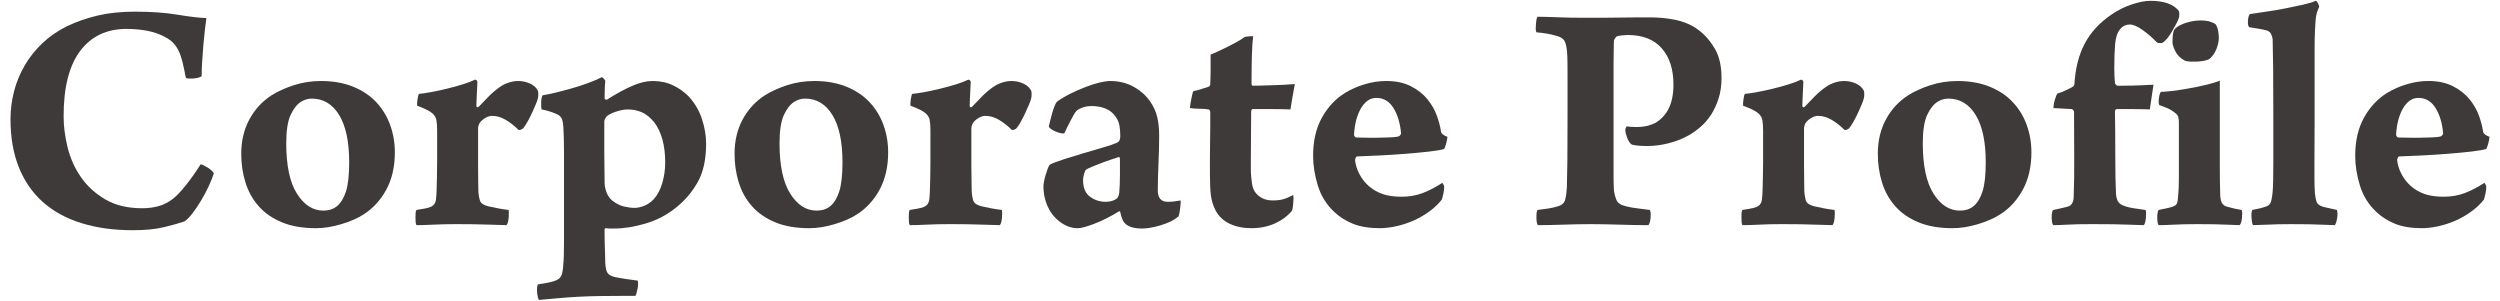
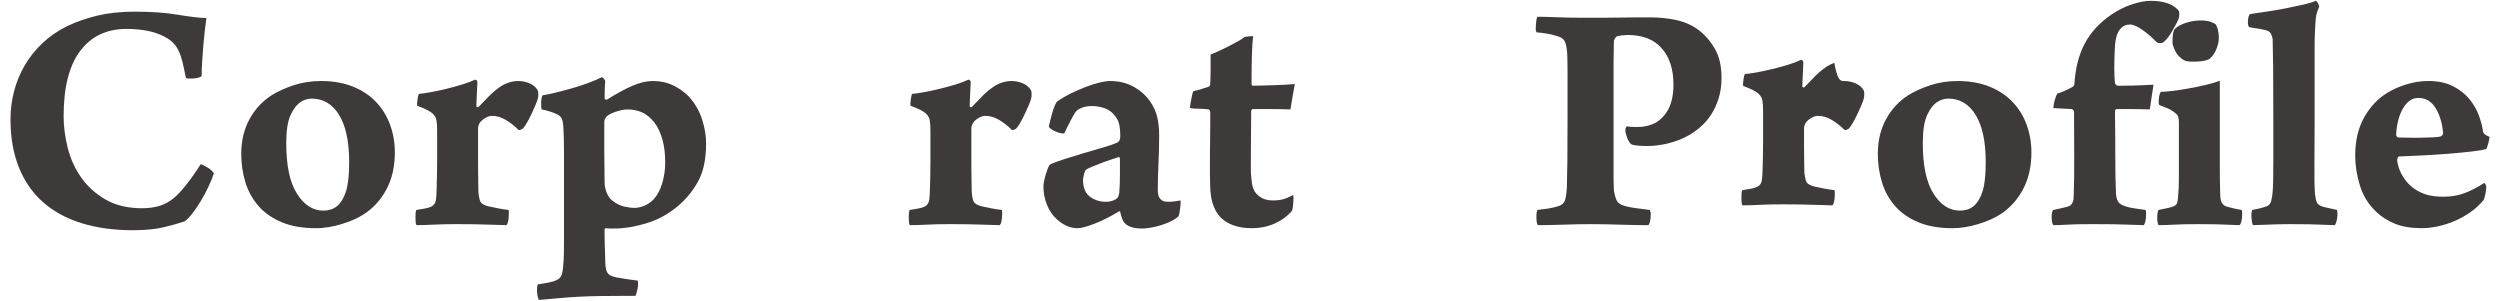
<svg xmlns="http://www.w3.org/2000/svg" version="1.1" id="圖層_1" x="0px" y="0px" width="266px" height="32px" viewBox="0 0 266 32" enable-background="new 0 0 266 32" xml:space="preserve">
  <g>
    <g>
      <path fill="#3E3A39" d="M19.765,8.224C19.644,7.6,19.53,7.066,19.423,6.622c-0.109-0.444-0.24-0.833-0.396-1.17    c-0.156-0.336-0.348-0.624-0.576-0.864s-0.521-0.456-0.883-0.648c-0.574-0.312-1.211-0.534-1.906-0.666    c-0.697-0.131-1.43-0.198-2.197-0.198c-2.111,0-3.756,0.78-4.932,2.34c-1.176,1.561-1.764,3.876-1.764,6.948    c0,1.08,0.145,2.196,0.432,3.348c0.287,1.152,0.762,2.203,1.422,3.15c0.66,0.949,1.523,1.734,2.592,2.358s2.371,0.937,3.906,0.937    c0.623,0,1.199-0.072,1.729-0.217c0.527-0.144,1.031-0.396,1.512-0.756c0.432-0.336,0.918-0.846,1.457-1.529    c0.541-0.685,1.051-1.41,1.531-2.179c0.191,0.048,0.443,0.169,0.756,0.36c0.311,0.191,0.527,0.396,0.648,0.611    c-0.121,0.385-0.301,0.834-0.541,1.351s-0.51,1.026-0.811,1.53c-0.299,0.504-0.611,0.966-0.936,1.386s-0.605,0.702-0.846,0.846    c-0.553,0.192-1.277,0.396-2.178,0.612c-0.9,0.216-1.998,0.324-3.295,0.324c-2.039,0-3.869-0.252-5.488-0.756    c-1.621-0.504-2.988-1.254-4.105-2.25c-1.115-0.996-1.967-2.232-2.555-3.709c-0.59-1.476-0.883-3.173-0.883-5.094    c0-1.008,0.127-1.998,0.379-2.97c0.252-0.972,0.629-1.89,1.133-2.754C3.132,6.1,3.757,5.314,4.501,4.605    C5.243,3.898,6.12,3.292,7.128,2.788c1.008-0.48,2.094-0.858,3.258-1.134s2.49-0.414,3.979-0.414c1.729,0,3.24,0.108,4.535,0.324    c1.297,0.216,2.316,0.336,3.061,0.36c-0.049,0.336-0.102,0.756-0.162,1.26s-0.113,1.044-0.162,1.62s-0.09,1.152-0.125,1.728    c-0.037,0.576-0.055,1.092-0.055,1.548c-0.049,0.072-0.162,0.132-0.342,0.18c-0.18,0.048-0.367,0.078-0.559,0.09    c-0.191,0.012-0.371,0.012-0.539,0C19.849,8.338,19.765,8.296,19.765,8.224z" />
      <path fill="#3E3A39" d="M34.163,8.62c1.273,0,2.4,0.198,3.385,0.594s1.805,0.942,2.467,1.638c0.658,0.696,1.156,1.506,1.492,2.43    c0.336,0.924,0.506,1.902,0.506,2.934c0,1.512-0.301,2.825-0.9,3.942c-0.602,1.115-1.404,1.998-2.412,2.646    c-0.625,0.408-1.416,0.756-2.377,1.044c-0.959,0.288-1.859,0.432-2.699,0.432c-1.416,0-2.629-0.21-3.637-0.63    c-1.008-0.419-1.83-0.989-2.465-1.71c-0.637-0.72-1.105-1.56-1.404-2.52c-0.301-0.96-0.451-1.98-0.451-3.06    c0-1.368,0.289-2.586,0.865-3.654c0.576-1.067,1.367-1.926,2.375-2.574c0.648-0.408,1.428-0.762,2.34-1.062    C32.159,8.77,33.132,8.62,34.163,8.62z M33.171,10.492c-0.387,0-0.762,0.108-1.123,0.324c-0.434,0.265-0.809,0.732-1.121,1.404    c-0.314,0.672-0.471,1.68-0.471,3.024c0,2.375,0.379,4.165,1.141,5.364c0.76,1.201,1.693,1.801,2.805,1.801    c0.578,0,1.061-0.156,1.447-0.469c0.41-0.336,0.729-0.857,0.959-1.566c0.229-0.707,0.344-1.746,0.344-3.113    c0-2.184-0.355-3.858-1.066-5.022C35.372,11.074,34.401,10.492,33.171,10.492z" />
      <path fill="#3E3A39" d="M55.151,8.62c0.432,0,0.846,0.09,1.242,0.27s0.678,0.438,0.846,0.774c0.023,0.096,0.037,0.222,0.037,0.378    c0,0.157-0.014,0.283-0.037,0.378c-0.023,0.144-0.096,0.36-0.215,0.648c-0.121,0.288-0.258,0.6-0.414,0.936    c-0.156,0.336-0.318,0.654-0.486,0.954c-0.168,0.3-0.324,0.535-0.469,0.702c-0.047,0.048-0.131,0.096-0.252,0.144    c-0.119,0.048-0.203,0.048-0.252,0c-0.408-0.408-0.852-0.756-1.332-1.044s-0.971-0.432-1.475-0.432    c-0.193,0-0.402,0.06-0.631,0.18s-0.426,0.276-0.594,0.468c-0.049,0.048-0.104,0.139-0.162,0.27    c-0.061,0.132-0.09,0.27-0.09,0.414c0,0.528,0,1.152,0,1.872c0,0.72,0,1.422,0,2.106c0,0.685,0.006,1.284,0.018,1.8    c0.012,0.517,0.018,0.846,0.018,0.99c0.049,0.528,0.127,0.882,0.234,1.063c0.107,0.18,0.365,0.33,0.773,0.449    c0.336,0.072,0.678,0.145,1.027,0.217c0.348,0.071,0.738,0.132,1.17,0.18c0.023,0.048,0.035,0.15,0.035,0.306    c0,0.156-0.006,0.318-0.018,0.485c-0.012,0.169-0.035,0.331-0.072,0.486c-0.035,0.156-0.09,0.271-0.162,0.342    c-0.264,0-0.877-0.018-1.836-0.053c-0.961-0.037-2.119-0.055-3.475-0.055c-0.943,0-1.758,0.018-2.443,0.055    c-0.688,0.035-1.295,0.053-1.822,0.053c-0.049-0.071-0.078-0.186-0.09-0.342c-0.012-0.155-0.018-0.324-0.018-0.504    s0.006-0.342,0.018-0.486c0.012-0.144,0.041-0.239,0.09-0.287c0.264-0.048,0.523-0.09,0.775-0.127    c0.252-0.035,0.496-0.102,0.736-0.197c0.361-0.145,0.553-0.455,0.576-0.936c0.023-0.168,0.043-0.456,0.055-0.865    c0.012-0.407,0.023-0.869,0.035-1.385s0.02-1.063,0.02-1.639c0-0.576,0-1.14,0-1.692c0-0.6,0-1.134,0-1.602    c0-0.468-0.025-0.822-0.072-1.062c-0.025-0.264-0.162-0.516-0.414-0.756c-0.252-0.24-0.799-0.516-1.639-0.828    c-0.023-0.12-0.012-0.342,0.037-0.666c0.047-0.324,0.096-0.522,0.143-0.594c0.313-0.024,0.732-0.084,1.262-0.18    c0.527-0.096,1.088-0.216,1.682-0.36c0.592-0.144,1.162-0.3,1.705-0.468c0.545-0.167,0.986-0.335,1.326-0.504    c0.121,0,0.205,0.072,0.254,0.216c0,0.096-0.006,0.258-0.018,0.486c-0.014,0.229-0.025,0.474-0.037,0.738    c-0.012,0.265-0.023,0.522-0.035,0.774c-0.012,0.252-0.018,0.45-0.018,0.594c0,0.072,0.029,0.114,0.09,0.126    c0.059,0.012,0.113-0.006,0.162-0.054c0.383-0.408,0.756-0.792,1.115-1.152s0.732-0.671,1.117-0.936    c0.264-0.192,0.568-0.348,0.918-0.468C54.438,8.68,54.792,8.62,55.151,8.62z" />
      <path fill="#3E3A39" d="M57.636,11.644c-0.049-0.144-0.066-0.401-0.055-0.774c0.012-0.372,0.066-0.618,0.162-0.738    c0.361-0.048,0.811-0.138,1.35-0.27c0.541-0.132,1.109-0.282,1.703-0.45c0.596-0.167,1.174-0.354,1.732-0.558    c0.561-0.204,1.055-0.414,1.482-0.63c0.047-0.023,0.125,0.024,0.232,0.144c0.107,0.12,0.16,0.204,0.16,0.252    c-0.023,0.192-0.041,0.468-0.053,0.828c-0.014,0.36-0.02,0.696-0.02,1.008c0,0.048,0.031,0.09,0.09,0.126    c0.061,0.036,0.115,0.042,0.164,0.018c0.986-0.624,1.877-1.11,2.672-1.458c0.795-0.348,1.529-0.522,2.203-0.522    c0.795,0,1.518,0.156,2.168,0.468s1.217,0.72,1.697,1.224c0.627,0.696,1.084,1.488,1.373,2.376    c0.289,0.888,0.434,1.752,0.434,2.592c0,1.656-0.289,3.005-0.867,4.05c-0.578,1.043-1.324,1.938-2.24,2.682    c-0.986,0.816-2.088,1.404-3.305,1.764c-1.217,0.36-2.33,0.54-3.342,0.54c-0.145,0-0.301,0-0.469,0    c-0.17,0-0.313-0.013-0.434-0.036c-0.096,0-0.145,0.049-0.145,0.145c0,0.119,0,0.336,0,0.648c0,0.311,0.006,0.647,0.02,1.008    c0.012,0.359,0.023,0.713,0.035,1.062c0.012,0.348,0.018,0.618,0.018,0.81c0.023,0.504,0.102,0.864,0.234,1.08    c0.131,0.217,0.426,0.372,0.883,0.469c0.238,0.047,0.588,0.107,1.043,0.18s0.889,0.132,1.297,0.18    c0.023,0.096,0.035,0.222,0.035,0.379c0,0.155-0.018,0.311-0.055,0.467c-0.035,0.156-0.07,0.307-0.107,0.451    c-0.035,0.144-0.078,0.252-0.125,0.323h-1.117c-1.008,0-1.9,0.006-2.676,0.019c-0.773,0.012-1.508,0.035-2.197,0.072    c-0.691,0.035-1.377,0.083-2.059,0.144c-0.684,0.06-1.42,0.126-2.213,0.198c-0.047-0.072-0.09-0.181-0.125-0.324    c-0.035-0.145-0.061-0.307-0.072-0.486s-0.012-0.348,0-0.504s0.043-0.27,0.09-0.342c0.336-0.049,0.689-0.108,1.063-0.18    c0.371-0.072,0.666-0.156,0.883-0.252c0.287-0.121,0.479-0.313,0.574-0.576c0.096-0.265,0.156-0.66,0.182-1.188    c0.047-0.408,0.07-1.177,0.07-2.304c0-1.129,0-2.784,0-4.969c0-1.031,0-1.92,0-2.664c0-0.743,0-1.391,0-1.943    c0-0.552-0.006-1.044-0.018-1.476s-0.029-0.852-0.053-1.26c-0.025-0.336-0.078-0.606-0.162-0.81    c-0.086-0.204-0.26-0.366-0.523-0.486c-0.264-0.12-0.533-0.221-0.809-0.306C58.169,11.758,57.899,11.692,57.636,11.644z     M66.771,11.644c-0.291,0-0.643,0.06-1.055,0.18c-0.414,0.12-0.766,0.276-1.057,0.468c-0.072,0.048-0.152,0.139-0.236,0.27    c-0.086,0.132-0.127,0.258-0.127,0.378c0,0.288,0,0.72,0,1.296c0,0.576,0,1.194,0,1.854s0.006,1.309,0.018,1.943    c0.012,0.637,0.018,1.146,0.018,1.53c0.025,0.337,0.104,0.666,0.238,0.99c0.133,0.323,0.332,0.594,0.6,0.81    c0.412,0.313,0.824,0.517,1.238,0.612c0.412,0.097,0.789,0.144,1.129,0.144c0.266,0,0.582-0.065,0.945-0.197    s0.717-0.365,1.057-0.702c0.412-0.456,0.723-1.038,0.928-1.746c0.207-0.708,0.311-1.434,0.311-2.178    c0-1.824-0.389-3.252-1.166-4.284c-0.412-0.504-0.85-0.858-1.311-1.062C67.839,11.746,67.329,11.644,66.771,11.644z" />
-       <path fill="#3E3A39" d="M86.651,8.62c1.271,0,2.398,0.198,3.383,0.594s1.807,0.942,2.467,1.638c0.66,0.696,1.158,1.506,1.494,2.43    c0.336,0.924,0.504,1.902,0.504,2.934c0,1.512-0.301,2.825-0.9,3.942c-0.6,1.115-1.404,1.998-2.412,2.646    c-0.623,0.408-1.416,0.756-2.375,1.044c-0.961,0.288-1.861,0.432-2.701,0.432c-1.416,0-2.627-0.21-3.635-0.63    c-1.008-0.419-1.83-0.989-2.467-1.71c-0.637-0.72-1.104-1.56-1.404-2.52c-0.299-0.96-0.449-1.98-0.449-3.06    c0-1.368,0.287-2.586,0.863-3.654c0.576-1.067,1.369-1.926,2.377-2.574c0.648-0.408,1.428-0.762,2.34-1.062    C84.647,8.77,85.618,8.62,86.651,8.62z M85.657,10.492c-0.387,0-0.76,0.108-1.121,0.324c-0.436,0.265-0.809,0.732-1.123,1.404    s-0.471,1.68-0.471,3.024c0,2.375,0.381,4.165,1.141,5.364c0.76,1.201,1.695,1.801,2.805,1.801c0.58,0,1.063-0.156,1.449-0.469    c0.408-0.336,0.729-0.857,0.957-1.566c0.23-0.707,0.346-1.746,0.346-3.113c0-2.184-0.357-3.858-1.068-5.022    C87.858,11.074,86.888,10.492,85.657,10.492z" />
      <path fill="#3E3A39" d="M107.64,8.62c0.432,0,0.846,0.09,1.242,0.27c0.395,0.18,0.678,0.438,0.846,0.774    c0.023,0.096,0.035,0.222,0.035,0.378c0,0.157-0.012,0.283-0.035,0.378c-0.025,0.144-0.096,0.36-0.217,0.648    c-0.119,0.288-0.258,0.6-0.414,0.936c-0.156,0.336-0.318,0.654-0.486,0.954c-0.168,0.3-0.322,0.535-0.467,0.702    c-0.049,0.048-0.133,0.096-0.252,0.144c-0.121,0.048-0.205,0.048-0.252,0c-0.408-0.408-0.854-0.756-1.332-1.044    c-0.48-0.288-0.973-0.432-1.477-0.432c-0.191,0-0.402,0.06-0.629,0.18c-0.229,0.12-0.428,0.276-0.596,0.468    c-0.047,0.048-0.102,0.139-0.162,0.27c-0.059,0.132-0.09,0.27-0.09,0.414c0,0.528,0,1.152,0,1.872c0,0.72,0,1.422,0,2.106    c0,0.685,0.006,1.284,0.02,1.8c0.012,0.517,0.018,0.846,0.018,0.99c0.047,0.528,0.125,0.882,0.234,1.063    c0.107,0.18,0.365,0.33,0.773,0.449c0.336,0.072,0.678,0.145,1.025,0.217c0.348,0.071,0.738,0.132,1.17,0.18    c0.023,0.048,0.037,0.15,0.037,0.306c0,0.156-0.006,0.318-0.02,0.485c-0.012,0.169-0.035,0.331-0.07,0.486    c-0.037,0.156-0.09,0.271-0.162,0.342c-0.266,0-0.877-0.018-1.838-0.053c-0.961-0.037-2.119-0.055-3.473-0.055    c-0.945,0-1.76,0.018-2.445,0.055c-0.686,0.035-1.293,0.053-1.82,0.053c-0.049-0.071-0.078-0.186-0.09-0.342    c-0.014-0.155-0.02-0.324-0.02-0.504s0.006-0.342,0.02-0.486c0.012-0.144,0.041-0.239,0.09-0.287    c0.264-0.048,0.521-0.09,0.773-0.127c0.252-0.035,0.498-0.102,0.738-0.197c0.359-0.145,0.551-0.455,0.576-0.936    c0.023-0.168,0.041-0.456,0.053-0.865c0.014-0.407,0.025-0.869,0.037-1.385s0.018-1.063,0.018-1.639c0-0.576,0-1.14,0-1.692    c0-0.6,0-1.134,0-1.602c0-0.468-0.023-0.822-0.072-1.062c-0.023-0.264-0.162-0.516-0.414-0.756    c-0.252-0.24-0.797-0.516-1.637-0.828c-0.025-0.12-0.014-0.342,0.035-0.666c0.049-0.324,0.096-0.522,0.145-0.594    c0.311-0.024,0.73-0.084,1.26-0.18c0.529-0.096,1.09-0.216,1.682-0.36c0.594-0.144,1.162-0.3,1.707-0.468    c0.545-0.167,0.986-0.335,1.324-0.504c0.121,0,0.207,0.072,0.256,0.216c0,0.096-0.008,0.258-0.02,0.486    c-0.012,0.229-0.023,0.474-0.035,0.738c-0.012,0.265-0.025,0.522-0.037,0.774c-0.012,0.252-0.018,0.45-0.018,0.594    c0,0.072,0.029,0.114,0.09,0.126c0.061,0.012,0.113-0.006,0.162-0.054c0.385-0.408,0.756-0.792,1.117-1.152    c0.359-0.36,0.73-0.671,1.115-0.936c0.264-0.192,0.57-0.348,0.918-0.468S107.278,8.62,107.64,8.62z" />
      <path fill="#3E3A39" d="M119.194,14.344c0-0.336-0.029-0.672-0.09-1.008c-0.061-0.335-0.197-0.648-0.414-0.936    c-0.287-0.408-0.654-0.696-1.098-0.864c-0.443-0.167-0.918-0.252-1.422-0.252c-0.385,0-0.721,0.054-1.008,0.162    c-0.289,0.108-0.492,0.222-0.611,0.342c-0.098,0.096-0.199,0.24-0.307,0.432c-0.107,0.192-0.223,0.402-0.342,0.63    c-0.121,0.229-0.24,0.462-0.361,0.702c-0.119,0.24-0.215,0.444-0.287,0.612c-0.049,0.048-0.162,0.054-0.342,0.018    s-0.373-0.096-0.576-0.18c-0.205-0.083-0.379-0.18-0.521-0.288c-0.145-0.108-0.217-0.198-0.217-0.27    c0.023-0.096,0.066-0.276,0.127-0.54c0.059-0.264,0.131-0.54,0.215-0.828s0.174-0.552,0.27-0.792    c0.096-0.24,0.182-0.396,0.254-0.468c0.432-0.312,0.918-0.6,1.457-0.864c0.539-0.264,1.074-0.498,1.602-0.702    c0.527-0.204,1.02-0.36,1.477-0.468c0.455-0.108,0.828-0.162,1.115-0.162c0.938,0,1.77,0.204,2.502,0.612    c0.732,0.409,1.314,0.924,1.746,1.548c0.385,0.552,0.643,1.122,0.775,1.71c0.131,0.588,0.197,1.23,0.197,1.926    c0,0.432-0.006,0.906-0.018,1.422c-0.014,0.516-0.031,1.038-0.055,1.566c-0.023,0.527-0.041,1.037-0.055,1.529    c-0.012,0.492-0.018,0.931-0.018,1.314c0,0.816,0.348,1.224,1.045,1.224c0.264,0,0.49-0.012,0.684-0.036    c0.191-0.023,0.42-0.06,0.684-0.107c0.023,0.048,0.029,0.15,0.018,0.306c-0.012,0.156-0.029,0.337-0.053,0.54    c-0.025,0.204-0.055,0.391-0.09,0.558c-0.037,0.169-0.066,0.265-0.09,0.288c-0.24,0.217-0.529,0.402-0.865,0.559    s-0.684,0.287-1.043,0.396c-0.361,0.108-0.715,0.192-1.063,0.252s-0.643,0.09-0.883,0.09c-1.176,0-1.883-0.336-2.123-1.008    c-0.049-0.12-0.09-0.245-0.127-0.378c-0.035-0.132-0.066-0.258-0.09-0.378c0-0.048-0.023-0.072-0.072-0.072    c-0.047,0-0.084,0.013-0.107,0.036c-0.912,0.553-1.775,0.984-2.592,1.296s-1.404,0.468-1.764,0.468c-0.77,0-1.5-0.313-2.195-0.936    c-0.457-0.408-0.811-0.924-1.063-1.548s-0.379-1.272-0.379-1.944c0-0.168,0.023-0.365,0.072-0.594s0.107-0.462,0.18-0.702    c0.072-0.239,0.145-0.456,0.217-0.647c0.072-0.192,0.145-0.324,0.215-0.396c0.336-0.168,0.84-0.359,1.514-0.576    c0.67-0.216,1.373-0.432,2.105-0.648s1.428-0.419,2.088-0.612c0.66-0.192,1.146-0.36,1.457-0.504    c0.145-0.072,0.24-0.192,0.289-0.36c0.023-0.072,0.035-0.156,0.035-0.252C119.194,14.464,119.194,14.392,119.194,14.344z     M119.159,16.899c0-0.047-0.012-0.095-0.037-0.144c-0.023-0.048-0.059-0.06-0.107-0.036c-0.215,0.072-0.492,0.162-0.828,0.27    s-0.672,0.229-1.008,0.36c-0.336,0.133-0.654,0.258-0.953,0.378c-0.301,0.12-0.523,0.229-0.666,0.324    c-0.072,0.048-0.145,0.204-0.217,0.468c-0.072,0.265-0.107,0.469-0.107,0.612c0,0.841,0.246,1.44,0.738,1.8    c0.49,0.359,1.049,0.54,1.674,0.54c0.191,0,0.389-0.023,0.594-0.072c0.203-0.048,0.389-0.132,0.559-0.252    c0.143-0.095,0.238-0.312,0.287-0.647c0.023-0.24,0.041-0.541,0.055-0.9c0.012-0.359,0.018-0.714,0.018-1.063    c0-0.348,0-0.671,0-0.972C119.159,17.266,119.159,17.043,119.159,16.899z" />
      <path fill="#3E3A39" d="M137.304,11.644c-0.457-0.023-1.068-0.036-1.836-0.036c-0.77,0-1.502,0-2.197,0    c-0.023,0-0.053,0.024-0.09,0.072c-0.035,0.048-0.055,0.096-0.055,0.144c0,0.672-0.006,1.476-0.018,2.412s-0.018,1.86-0.018,2.772    c0,0.408,0,0.75,0,1.025c0,0.277,0.012,0.511,0.035,0.703c0.025,0.191,0.043,0.371,0.055,0.539s0.041,0.349,0.09,0.54    c0.096,0.433,0.336,0.792,0.721,1.08c0.383,0.288,0.852,0.433,1.404,0.433c0.455,0,0.834-0.042,1.133-0.127    c0.301-0.084,0.654-0.233,1.063-0.449c0.023,0.048,0.035,0.15,0.035,0.306c0,0.156-0.006,0.318-0.018,0.485    c-0.012,0.169-0.029,0.337-0.053,0.505c-0.025,0.168-0.049,0.288-0.072,0.36c-0.48,0.576-1.094,1.031-1.836,1.367    c-0.744,0.336-1.572,0.504-2.484,0.504c-0.889,0-1.662-0.156-2.322-0.468s-1.158-0.779-1.494-1.403    c-0.264-0.504-0.432-1.032-0.504-1.584c-0.072-0.553-0.107-1.332-0.107-2.34c0-0.48,0-1.021,0-1.621c0-0.6,0.006-1.2,0.018-1.8    c0.012-0.6,0.018-1.175,0.018-1.728c0-0.552,0-1.02,0-1.404c0-0.144-0.061-0.24-0.18-0.288c-0.313-0.048-0.643-0.072-0.99-0.072    s-0.678-0.024-0.99-0.072c0-0.096,0.012-0.222,0.037-0.378c0.023-0.156,0.053-0.324,0.09-0.504    c0.035-0.18,0.072-0.354,0.107-0.522c0.037-0.167,0.078-0.3,0.127-0.396c0.264-0.048,0.557-0.126,0.881-0.234    c0.324-0.108,0.57-0.186,0.738-0.234c0.023,0,0.061-0.023,0.107-0.072c0.049-0.048,0.072-0.132,0.072-0.252    c0-0.072,0.006-0.228,0.018-0.468c0.012-0.239,0.02-0.509,0.02-0.81c0-0.3,0-0.612,0-0.936c0-0.324,0-0.618,0-0.882    c0.191-0.072,0.455-0.186,0.791-0.342c0.336-0.156,0.684-0.324,1.045-0.504c0.359-0.18,0.701-0.36,1.025-0.54    c0.324-0.18,0.559-0.33,0.701-0.45c0.072-0.048,0.24-0.084,0.504-0.108c0.266-0.023,0.42-0.023,0.469,0    c-0.072,0.48-0.121,1.176-0.145,2.088c-0.023,0.913-0.035,1.884-0.035,2.916c0,0.168,0.047,0.252,0.145,0.252    c0.191,0,0.484-0.005,0.881-0.018c0.396-0.012,0.816-0.023,1.26-0.036c0.445-0.012,0.877-0.03,1.297-0.054    c0.42-0.023,0.762-0.048,1.025-0.072c-0.072,0.336-0.156,0.792-0.252,1.368C137.423,10.888,137.351,11.332,137.304,11.644z" />
-       <path fill="#3E3A39" d="M153.466,19.455c0.025,0.025,0.055,0.066,0.09,0.127c0.037,0.06,0.066,0.125,0.092,0.197    c0.023,0.217,0,0.492-0.072,0.828s-0.133,0.553-0.18,0.648c-0.385,0.48-0.848,0.912-1.387,1.296    c-0.541,0.384-1.104,0.702-1.691,0.954c-0.59,0.252-1.189,0.443-1.801,0.576c-0.611,0.131-1.182,0.197-1.711,0.197    c-1.127,0-2.076-0.156-2.85-0.468c-0.771-0.312-1.436-0.731-1.992-1.26c-0.822-0.769-1.402-1.698-1.742-2.79    c-0.338-1.092-0.508-2.154-0.508-3.186c0-1.584,0.314-2.939,0.943-4.068c0.629-1.128,1.453-2.004,2.469-2.628    c0.629-0.384,1.328-0.69,2.096-0.918c0.77-0.228,1.525-0.342,2.27-0.342c1.031,0,1.908,0.186,2.627,0.558    c0.721,0.372,1.303,0.828,1.746,1.368c0.443,0.54,0.779,1.122,1.008,1.746c0.229,0.625,0.379,1.201,0.451,1.728    c0.023,0.121,0.107,0.229,0.252,0.324c0.143,0.096,0.287,0.168,0.432,0.216c0,0.048-0.012,0.139-0.037,0.27    c-0.023,0.132-0.053,0.27-0.09,0.414c-0.035,0.144-0.078,0.276-0.125,0.396c-0.049,0.121-0.084,0.192-0.107,0.216    c-0.313,0.096-0.836,0.187-1.566,0.27c-0.732,0.084-1.549,0.162-2.449,0.234c-0.898,0.072-1.824,0.132-2.771,0.18    c-0.947,0.048-1.781,0.084-2.502,0.108c-0.049,0.024-0.09,0.079-0.125,0.162c-0.037,0.084-0.055,0.162-0.055,0.233    c0.047,0.48,0.197,0.967,0.449,1.459s0.594,0.93,1.027,1.313c0.455,0.384,0.953,0.666,1.494,0.847    c0.539,0.18,1.193,0.27,1.961,0.27c0.816,0,1.561-0.126,2.232-0.378S152.722,19.936,153.466,19.455z M146.446,10.419    c-0.359,0-0.678,0.103-0.953,0.309c-0.277,0.206-0.518,0.49-0.721,0.853c-0.203,0.364-0.365,0.781-0.486,1.253    c-0.119,0.472-0.191,0.974-0.215,1.507c0,0.048,0.023,0.109,0.072,0.182c0.047,0.073,0.119,0.109,0.215,0.109    c0.264,0,0.611,0.006,1.045,0.018c0.432,0.013,0.875,0.013,1.332,0c0.455-0.012,0.869-0.023,1.242-0.036    c0.371-0.013,0.641-0.043,0.809-0.091c0.145-0.048,0.24-0.157,0.289-0.327c-0.098-1.089-0.367-1.99-0.811-2.705    C147.819,10.777,147.214,10.419,146.446,10.419z" />
      <path fill="#3E3A39" d="M173.626,15.385c-0.191-0.122-0.354-0.354-0.486-0.696c-0.131-0.342-0.197-0.599-0.197-0.77    c-0.025-0.073-0.018-0.159,0.018-0.256c0.035-0.098,0.078-0.17,0.127-0.219c0.238,0.048,0.611,0.072,1.115,0.072    c0.695,0,1.332-0.144,1.908-0.43c0.623-0.359,1.104-0.873,1.439-1.542s0.504-1.518,0.504-2.546c0-1.626-0.414-2.912-1.242-3.856    s-2.033-1.417-3.617-1.417c-0.121,0-0.318,0.012-0.594,0.036c-0.277,0.024-0.486,0.072-0.631,0.144    c-0.023,0.048-0.072,0.114-0.145,0.198c-0.07,0.084-0.107,0.187-0.107,0.306c0,0.288-0.006,0.606-0.018,0.954    c-0.012,0.348-0.018,0.81-0.018,1.386c0,0.576,0,1.302,0,2.178c0,0.876,0,1.986,0,3.33c0,0.768,0,1.53,0,2.286    c0,0.756,0,1.489,0,2.196s0,1.356,0,1.944s0.012,1.098,0.035,1.529c0.049,0.385,0.139,0.738,0.27,1.063    c0.133,0.324,0.463,0.547,0.99,0.666c0.361,0.096,0.744,0.168,1.152,0.217c0.408,0.048,0.875,0.107,1.404,0.18    c0.096,0.144,0.125,0.414,0.09,0.81s-0.113,0.666-0.234,0.81c-0.912,0-1.926-0.018-3.041-0.053    c-1.117-0.037-2.143-0.055-3.078-0.055s-1.92,0.018-2.953,0.055c-1.031,0.035-1.932,0.053-2.699,0.053    c-0.096-0.167-0.145-0.449-0.145-0.846c0-0.396,0.037-0.653,0.109-0.773c0.406-0.048,0.773-0.096,1.098-0.145    c0.324-0.047,0.652-0.119,0.99-0.216c0.479-0.12,0.768-0.366,0.863-0.737c0.096-0.373,0.156-0.799,0.18-1.279    c0.023-0.695,0.041-1.637,0.055-2.825c0.012-1.188,0.018-2.754,0.018-4.698c0-1.967,0-3.468,0-4.5    c0-1.032-0.012-1.776-0.035-2.232c-0.049-0.671-0.15-1.134-0.307-1.386c-0.156-0.252-0.498-0.438-1.025-0.558    c-0.48-0.144-1.129-0.252-1.945-0.324c-0.049-0.096-0.072-0.222-0.072-0.378c0-0.156,0.006-0.318,0.02-0.486    c0.012-0.168,0.029-0.324,0.053-0.468s0.061-0.252,0.109-0.324c0.479,0,1.174,0.018,2.088,0.054    c0.91,0.036,1.859,0.054,2.844,0.054c0.695,0,1.326,0,1.889,0c0.564,0,1.123-0.006,1.674-0.018    c0.553-0.012,1.129-0.018,1.729-0.018s1.271,0,2.016,0c0.289,0,0.637,0.018,1.045,0.054s0.834,0.096,1.277,0.18    c0.443,0.084,0.889,0.216,1.332,0.396c0.443,0.18,0.857,0.414,1.242,0.702c0.672,0.504,1.248,1.165,1.729,1.98    c0.48,0.816,0.721,1.86,0.721,3.132c0,0.792-0.104,1.512-0.307,2.16c-0.205,0.648-0.469,1.224-0.793,1.728    s-0.701,0.942-1.133,1.314c-0.432,0.373-0.865,0.679-1.297,0.918c-0.648,0.36-1.355,0.636-2.123,0.828    c-0.77,0.192-1.512,0.288-2.232,0.288c-0.385,0-0.709-0.012-0.973-0.037C174.046,15.471,173.817,15.435,173.626,15.385z" />
-       <path fill="#3E3A39" d="M196.233,8.62c0.432,0,0.846,0.09,1.242,0.27s0.678,0.438,0.846,0.774    c0.023,0.096,0.037,0.222,0.037,0.378c0,0.157-0.014,0.283-0.037,0.378c-0.023,0.144-0.096,0.36-0.215,0.648    c-0.121,0.288-0.258,0.6-0.414,0.936c-0.156,0.336-0.318,0.654-0.486,0.954c-0.168,0.3-0.324,0.535-0.469,0.702    c-0.047,0.048-0.131,0.096-0.252,0.144c-0.119,0.048-0.203,0.048-0.252,0c-0.408-0.408-0.852-0.756-1.332-1.044    s-0.971-0.432-1.475-0.432c-0.193,0-0.402,0.06-0.631,0.18s-0.426,0.276-0.594,0.468c-0.049,0.048-0.104,0.139-0.162,0.27    c-0.061,0.132-0.09,0.27-0.09,0.414c0,0.528,0,1.152,0,1.872c0,0.72,0,1.422,0,2.106c0,0.685,0.006,1.284,0.018,1.8    c0.012,0.517,0.018,0.846,0.018,0.99c0.049,0.528,0.127,0.882,0.234,1.063c0.107,0.18,0.365,0.33,0.773,0.449    c0.336,0.072,0.678,0.145,1.027,0.217c0.348,0.071,0.738,0.132,1.17,0.18c0.023,0.048,0.035,0.15,0.035,0.306    c0,0.156-0.006,0.318-0.018,0.485c-0.012,0.169-0.035,0.331-0.072,0.486c-0.035,0.156-0.09,0.271-0.162,0.342    c-0.264,0-0.877-0.018-1.836-0.053c-0.961-0.037-2.119-0.055-3.475-0.055c-0.943,0-1.758,0.018-2.443,0.055    c-0.688,0.035-1.295,0.053-1.822,0.053c-0.049-0.071-0.078-0.186-0.09-0.342c-0.012-0.155-0.018-0.324-0.018-0.504    s0.006-0.342,0.018-0.486c0.012-0.144,0.041-0.239,0.09-0.287c0.264-0.048,0.523-0.09,0.775-0.127    c0.252-0.035,0.496-0.102,0.736-0.197c0.361-0.145,0.553-0.455,0.576-0.936c0.023-0.168,0.043-0.456,0.055-0.865    c0.012-0.407,0.023-0.869,0.035-1.385s0.02-1.063,0.02-1.639c0-0.576,0-1.14,0-1.692c0-0.6,0-1.134,0-1.602    c0-0.468-0.025-0.822-0.072-1.062c-0.025-0.264-0.162-0.516-0.414-0.756c-0.252-0.24-0.799-0.516-1.639-0.828    c-0.023-0.12-0.012-0.342,0.037-0.666c0.047-0.324,0.096-0.522,0.143-0.594c0.313-0.024,0.732-0.084,1.262-0.18    c0.527-0.096,1.088-0.216,1.682-0.36c0.592-0.144,1.162-0.3,1.705-0.468c0.545-0.167,0.986-0.335,1.326-0.504    c0.121,0,0.205,0.072,0.254,0.216c0,0.096-0.006,0.258-0.018,0.486c-0.014,0.229-0.025,0.474-0.037,0.738    c-0.012,0.265-0.023,0.522-0.035,0.774c-0.012,0.252-0.018,0.45-0.018,0.594c0,0.072,0.029,0.114,0.09,0.126    c0.059,0.012,0.113-0.006,0.162-0.054c0.383-0.408,0.756-0.792,1.115-1.152s0.732-0.671,1.117-0.936    c0.264-0.192,0.568-0.348,0.918-0.468C195.521,8.68,195.874,8.62,196.233,8.62z" />
+       <path fill="#3E3A39" d="M196.233,8.62c0.432,0,0.846,0.09,1.242,0.27s0.678,0.438,0.846,0.774    c0.023,0.096,0.037,0.222,0.037,0.378c0,0.157-0.014,0.283-0.037,0.378c-0.023,0.144-0.096,0.36-0.215,0.648    c-0.121,0.288-0.258,0.6-0.414,0.936c-0.156,0.336-0.318,0.654-0.486,0.954c-0.168,0.3-0.324,0.535-0.469,0.702    c-0.047,0.048-0.131,0.096-0.252,0.144c-0.119,0.048-0.203,0.048-0.252,0c-0.408-0.408-0.852-0.756-1.332-1.044    s-0.971-0.432-1.475-0.432c-0.193,0-0.402,0.06-0.631,0.18s-0.426,0.276-0.594,0.468c-0.049,0.048-0.104,0.139-0.162,0.27    c-0.061,0.132-0.09,0.27-0.09,0.414c0,0.528,0,1.152,0,1.872c0,0.685,0.006,1.284,0.018,1.8    c0.012,0.517,0.018,0.846,0.018,0.99c0.049,0.528,0.127,0.882,0.234,1.063c0.107,0.18,0.365,0.33,0.773,0.449    c0.336,0.072,0.678,0.145,1.027,0.217c0.348,0.071,0.738,0.132,1.17,0.18c0.023,0.048,0.035,0.15,0.035,0.306    c0,0.156-0.006,0.318-0.018,0.485c-0.012,0.169-0.035,0.331-0.072,0.486c-0.035,0.156-0.09,0.271-0.162,0.342    c-0.264,0-0.877-0.018-1.836-0.053c-0.961-0.037-2.119-0.055-3.475-0.055c-0.943,0-1.758,0.018-2.443,0.055    c-0.688,0.035-1.295,0.053-1.822,0.053c-0.049-0.071-0.078-0.186-0.09-0.342c-0.012-0.155-0.018-0.324-0.018-0.504    s0.006-0.342,0.018-0.486c0.012-0.144,0.041-0.239,0.09-0.287c0.264-0.048,0.523-0.09,0.775-0.127    c0.252-0.035,0.496-0.102,0.736-0.197c0.361-0.145,0.553-0.455,0.576-0.936c0.023-0.168,0.043-0.456,0.055-0.865    c0.012-0.407,0.023-0.869,0.035-1.385s0.02-1.063,0.02-1.639c0-0.576,0-1.14,0-1.692c0-0.6,0-1.134,0-1.602    c0-0.468-0.025-0.822-0.072-1.062c-0.025-0.264-0.162-0.516-0.414-0.756c-0.252-0.24-0.799-0.516-1.639-0.828    c-0.023-0.12-0.012-0.342,0.037-0.666c0.047-0.324,0.096-0.522,0.143-0.594c0.313-0.024,0.732-0.084,1.262-0.18    c0.527-0.096,1.088-0.216,1.682-0.36c0.592-0.144,1.162-0.3,1.705-0.468c0.545-0.167,0.986-0.335,1.326-0.504    c0.121,0,0.205,0.072,0.254,0.216c0,0.096-0.006,0.258-0.018,0.486c-0.014,0.229-0.025,0.474-0.037,0.738    c-0.012,0.265-0.023,0.522-0.035,0.774c-0.012,0.252-0.018,0.45-0.018,0.594c0,0.072,0.029,0.114,0.09,0.126    c0.059,0.012,0.113-0.006,0.162-0.054c0.383-0.408,0.756-0.792,1.115-1.152s0.732-0.671,1.117-0.936    c0.264-0.192,0.568-0.348,0.918-0.468C195.521,8.68,195.874,8.62,196.233,8.62z" />
      <path fill="#3E3A39" d="M208.294,8.62c1.271,0,2.398,0.198,3.383,0.594s1.807,0.942,2.467,1.638    c0.66,0.696,1.158,1.506,1.494,2.43c0.336,0.924,0.504,1.902,0.504,2.934c0,1.512-0.301,2.825-0.9,3.942    c-0.6,1.115-1.404,1.998-2.412,2.646c-0.623,0.408-1.416,0.756-2.375,1.044c-0.961,0.288-1.861,0.432-2.701,0.432    c-1.416,0-2.627-0.21-3.635-0.63c-1.008-0.419-1.83-0.989-2.467-1.71c-0.637-0.72-1.104-1.56-1.404-2.52    c-0.299-0.96-0.449-1.98-0.449-3.06c0-1.368,0.287-2.586,0.863-3.654c0.576-1.067,1.369-1.926,2.377-2.574    c0.648-0.408,1.428-0.762,2.34-1.062C206.29,8.77,207.261,8.62,208.294,8.62z M207.3,10.492c-0.387,0-0.76,0.108-1.121,0.324    c-0.436,0.265-0.809,0.732-1.123,1.404s-0.471,1.68-0.471,3.024c0,2.375,0.381,4.165,1.141,5.364    c0.76,1.201,1.695,1.801,2.805,1.801c0.58,0,1.063-0.156,1.449-0.469c0.408-0.336,0.729-0.857,0.957-1.566    c0.23-0.707,0.346-1.746,0.346-3.113c0-2.184-0.357-3.858-1.068-5.022C209.501,11.074,208.53,10.492,207.3,10.492z" />
      <path fill="#3E3A39" d="M218.481,22.336c0.336-0.072,0.613-0.132,0.828-0.18c0.217-0.049,0.42-0.096,0.611-0.145    c0.289-0.072,0.48-0.21,0.576-0.414c0.096-0.203,0.145-0.438,0.145-0.702c0.049-1.296,0.066-2.741,0.055-4.338    c-0.014-1.596-0.018-3.15-0.018-4.662c0-0.048-0.025-0.102-0.072-0.162c-0.049-0.06-0.098-0.102-0.145-0.126l-1.98-0.108    c0-0.096,0.012-0.222,0.037-0.378c0.023-0.156,0.059-0.312,0.107-0.468c0.047-0.156,0.096-0.3,0.145-0.432    c0.047-0.132,0.096-0.222,0.143-0.27c0.193-0.048,0.463-0.149,0.811-0.306c0.348-0.156,0.617-0.293,0.811-0.414    c0.047-0.023,0.09-0.065,0.125-0.126c0.037-0.06,0.055-0.102,0.055-0.126c0.098-1.68,0.459-3.12,1.09-4.32    c0.629-1.2,1.572-2.232,2.832-3.096c0.697-0.479,1.43-0.846,2.197-1.098c0.77-0.252,1.428-0.378,1.98-0.378    c1.439,0,2.449,0.36,3.023,1.08c0.025,0.048,0.037,0.168,0.037,0.36c0,0.192-0.012,0.312-0.037,0.36    c-0.047,0.168-0.143,0.384-0.287,0.648c-0.145,0.264-0.295,0.534-0.449,0.81c-0.156,0.276-0.324,0.522-0.504,0.738    c-0.182,0.216-0.332,0.36-0.451,0.432c-0.049,0.048-0.15,0.072-0.307,0.072s-0.27-0.024-0.342-0.072    c-0.455-0.48-0.959-0.918-1.512-1.314s-1.008-0.594-1.367-0.594c-0.193,0-0.373,0.036-0.541,0.108    c-0.168,0.072-0.336,0.204-0.504,0.396c-0.287,0.36-0.461,0.882-0.521,1.566s-0.09,1.53-0.09,2.538    c0,0.36,0.006,0.672,0.018,0.936s0.029,0.492,0.055,0.684c0,0.048,0.035,0.108,0.107,0.18c0.072,0.072,0.131,0.108,0.18,0.108    c0.625,0,1.146-0.005,1.566-0.018c0.42-0.012,0.768-0.023,1.045-0.036c0.275-0.012,0.504-0.024,0.684-0.036    c0.18-0.012,0.354-0.018,0.521-0.018c-0.023,0.144-0.055,0.33-0.09,0.558c-0.035,0.229-0.072,0.468-0.107,0.72    c-0.037,0.252-0.072,0.499-0.109,0.738c-0.035,0.24-0.066,0.444-0.09,0.612c-0.623-0.023-1.219-0.036-1.781-0.036    c-0.564,0-1.135,0-1.711,0c-0.143,0-0.215,0.084-0.215,0.252c0.023,1.608,0.035,3.204,0.035,4.788s0.023,2.904,0.072,3.96    c0.023,0.336,0.096,0.612,0.217,0.828c0.119,0.217,0.371,0.385,0.756,0.504c0.264,0.096,0.563,0.168,0.9,0.217    c0.336,0.048,0.756,0.107,1.26,0.18c0.047,0.048,0.072,0.156,0.072,0.324s-0.008,0.342-0.02,0.521s-0.041,0.348-0.09,0.504    s-0.096,0.246-0.143,0.27c-0.313,0-0.859-0.018-1.639-0.053c-0.781-0.037-2.053-0.055-3.818-0.055    c-1.186,0-2.072,0.018-2.662,0.055c-0.588,0.035-1.086,0.053-1.494,0.053c-0.072-0.071-0.119-0.186-0.145-0.342    c-0.023-0.155-0.035-0.324-0.035-0.504s0.012-0.342,0.035-0.486C218.362,22.479,218.409,22.384,218.481,22.336z" />
      <path fill="#3E3A39" d="M238.497,22.336c0.049,0.048,0.072,0.15,0.072,0.306c0,0.156-0.006,0.324-0.018,0.504    c-0.014,0.181-0.043,0.349-0.09,0.504c-0.049,0.157-0.109,0.258-0.182,0.306c-0.264,0-0.736-0.018-1.42-0.053    c-0.682-0.037-1.703-0.055-3.059-0.055c-0.953,0-1.777,0.018-2.471,0.055c-0.695,0.035-1.246,0.053-1.654,0.053    c-0.049-0.048-0.084-0.148-0.107-0.306c-0.023-0.155-0.037-0.323-0.037-0.504c0-0.18,0.014-0.348,0.037-0.504    c0.023-0.155,0.059-0.258,0.107-0.306c0.361-0.072,0.654-0.132,0.883-0.18c0.227-0.049,0.449-0.108,0.666-0.181    c0.238-0.096,0.383-0.228,0.432-0.396c0.047-0.168,0.084-0.456,0.107-0.864c0.049-0.433,0.072-1.067,0.072-1.908    c0-0.84,0-1.704,0-2.592v-3.24c0-0.144-0.018-0.3-0.055-0.468c-0.035-0.168-0.102-0.288-0.197-0.36    c-0.145-0.144-0.336-0.288-0.576-0.432s-0.66-0.324-1.26-0.54c-0.072-0.144-0.084-0.39-0.035-0.738    c0.047-0.348,0.119-0.57,0.215-0.666c0.24,0,0.617-0.03,1.135-0.09c0.516-0.06,1.084-0.144,1.701-0.252    c0.619-0.108,1.238-0.234,1.857-0.378s1.143-0.3,1.57-0.468v6.264c0,0.936,0,1.908,0,2.916s0.012,1.932,0.037,2.771    c0,0.457,0.053,0.793,0.162,1.008c0.107,0.217,0.281,0.361,0.521,0.433c0.191,0.048,0.396,0.103,0.611,0.162    C237.741,22.197,238.065,22.264,238.497,22.336z M236.085,4.012c0,0.36-0.084,0.756-0.252,1.188s-0.408,0.78-0.721,1.044    c-0.07,0.072-0.232,0.138-0.484,0.198s-0.523,0.096-0.811,0.108c-0.289,0.012-0.559,0.012-0.811,0    c-0.252-0.012-0.426-0.042-0.521-0.09c-0.289-0.144-0.541-0.342-0.756-0.594c-0.217-0.252-0.396-0.618-0.541-1.098    c-0.023-0.072-0.035-0.186-0.035-0.342c0-0.156,0.006-0.318,0.018-0.486c0.012-0.167,0.037-0.335,0.072-0.504    c0.035-0.167,0.09-0.288,0.162-0.36c0.264-0.264,0.66-0.48,1.188-0.648c0.527-0.167,1.045-0.252,1.549-0.252    c0.432,0,0.785,0.048,1.061,0.144c0.277,0.096,0.463,0.192,0.559,0.288c0.121,0.192,0.203,0.427,0.252,0.702    C236.062,3.586,236.085,3.82,236.085,4.012z" />
      <path fill="#3E3A39" d="M239.72,23.955c-0.047-0.071-0.084-0.18-0.107-0.323s-0.041-0.3-0.053-0.468    c-0.014-0.168-0.014-0.33,0-0.486c0.012-0.156,0.041-0.27,0.09-0.342c0.264-0.048,0.521-0.102,0.773-0.162    c0.252-0.06,0.51-0.139,0.773-0.234c0.24-0.096,0.396-0.293,0.469-0.594c0.072-0.3,0.119-0.617,0.145-0.954    c0.023-0.239,0.041-0.636,0.053-1.188c0.012-0.551,0.018-1.193,0.018-1.926c0-0.731,0-1.517,0-2.358c0-0.839,0-1.679,0-2.52    c0-2.16-0.006-3.87-0.018-5.13c-0.012-1.26-0.029-2.298-0.053-3.114c-0.025-0.168-0.08-0.342-0.162-0.522    c-0.086-0.18-0.223-0.306-0.414-0.378c-0.145-0.048-0.408-0.108-0.793-0.18c-0.385-0.072-0.756-0.132-1.115-0.18    c-0.121-0.096-0.168-0.324-0.145-0.684c0.023-0.36,0.096-0.6,0.217-0.72c0.479-0.072,1.055-0.156,1.727-0.252    c0.672-0.096,1.344-0.21,2.016-0.342c0.672-0.131,1.303-0.264,1.891-0.396c0.588-0.131,1.039-0.27,1.35-0.414    c0.096,0.024,0.186,0.12,0.271,0.288c0.084,0.168,0.113,0.301,0.09,0.396c-0.193,0.409-0.307,0.805-0.342,1.188    c-0.037,0.384-0.066,0.853-0.09,1.404c-0.025,0.432-0.037,1.026-0.037,1.782c0,0.756,0,1.579,0,2.466c0,0.888,0,1.806,0,2.754    c0,0.948,0,1.854,0,2.718c0,1.728-0.006,3.24-0.018,4.536c-0.012,1.297,0.006,2.293,0.055,2.988    c0.047,0.408,0.113,0.715,0.197,0.918c0.084,0.205,0.318,0.366,0.701,0.486l1.441,0.324c0.023,0.072,0.041,0.18,0.053,0.324    c0.012,0.144,0.006,0.3-0.018,0.467c-0.023,0.169-0.061,0.331-0.107,0.486c-0.049,0.156-0.098,0.271-0.145,0.342    c-0.287,0-0.779-0.018-1.477-0.053c-0.695-0.037-1.764-0.055-3.203-0.055c-0.936,0-1.77,0.018-2.502,0.055    C240.519,23.938,240.009,23.955,239.72,23.955z" />
      <path fill="#3E3A39" d="M264.345,19.455c0.023,0.025,0.055,0.066,0.09,0.127c0.035,0.06,0.066,0.125,0.09,0.197    c0.023,0.217,0,0.492-0.072,0.828s-0.131,0.553-0.18,0.648c-0.385,0.48-0.846,0.912-1.387,1.296    c-0.539,0.384-1.104,0.702-1.691,0.954s-1.188,0.443-1.799,0.576c-0.613,0.131-1.184,0.197-1.711,0.197    c-1.129,0-2.078-0.156-2.85-0.468s-1.436-0.731-1.992-1.26c-0.822-0.769-1.404-1.698-1.742-2.79s-0.508-2.154-0.508-3.186    c0-1.584,0.314-2.939,0.943-4.068c0.629-1.128,1.451-2.004,2.469-2.628c0.629-0.384,1.326-0.69,2.096-0.918    c0.768-0.228,1.523-0.342,2.268-0.342c1.031,0,1.908,0.186,2.629,0.558c0.719,0.372,1.301,0.828,1.746,1.368    c0.443,0.54,0.779,1.122,1.008,1.746c0.227,0.625,0.377,1.201,0.449,1.728c0.023,0.121,0.107,0.229,0.252,0.324    c0.145,0.096,0.289,0.168,0.432,0.216c0,0.048-0.012,0.139-0.035,0.27c-0.023,0.132-0.055,0.27-0.09,0.414    c-0.037,0.144-0.078,0.276-0.127,0.396c-0.047,0.121-0.084,0.192-0.107,0.216c-0.313,0.096-0.834,0.187-1.566,0.27    c-0.732,0.084-1.547,0.162-2.447,0.234c-0.9,0.072-1.824,0.132-2.771,0.18c-0.949,0.048-1.783,0.084-2.502,0.108    c-0.049,0.024-0.09,0.079-0.127,0.162c-0.035,0.084-0.055,0.162-0.055,0.233c0.049,0.48,0.199,0.967,0.451,1.459    s0.594,0.93,1.025,1.313c0.455,0.384,0.955,0.666,1.494,0.847c0.541,0.18,1.193,0.27,1.963,0.27c0.814,0,1.559-0.126,2.23-0.378    S263.601,19.936,264.345,19.455z M257.325,10.419c-0.361,0-0.68,0.103-0.955,0.309s-0.516,0.49-0.719,0.853    c-0.205,0.364-0.367,0.781-0.486,1.253c-0.121,0.472-0.193,0.974-0.217,1.507c0,0.048,0.023,0.109,0.072,0.182    c0.049,0.073,0.119,0.109,0.217,0.109c0.264,0,0.611,0.006,1.043,0.018c0.432,0.013,0.877,0.013,1.332,0    c0.455-0.012,0.869-0.023,1.242-0.036c0.371-0.013,0.643-0.043,0.811-0.091c0.143-0.048,0.238-0.157,0.287-0.327    c-0.096-1.089-0.365-1.99-0.811-2.705C258.698,10.777,258.093,10.419,257.325,10.419z" />
    </g>
  </g>
</svg>